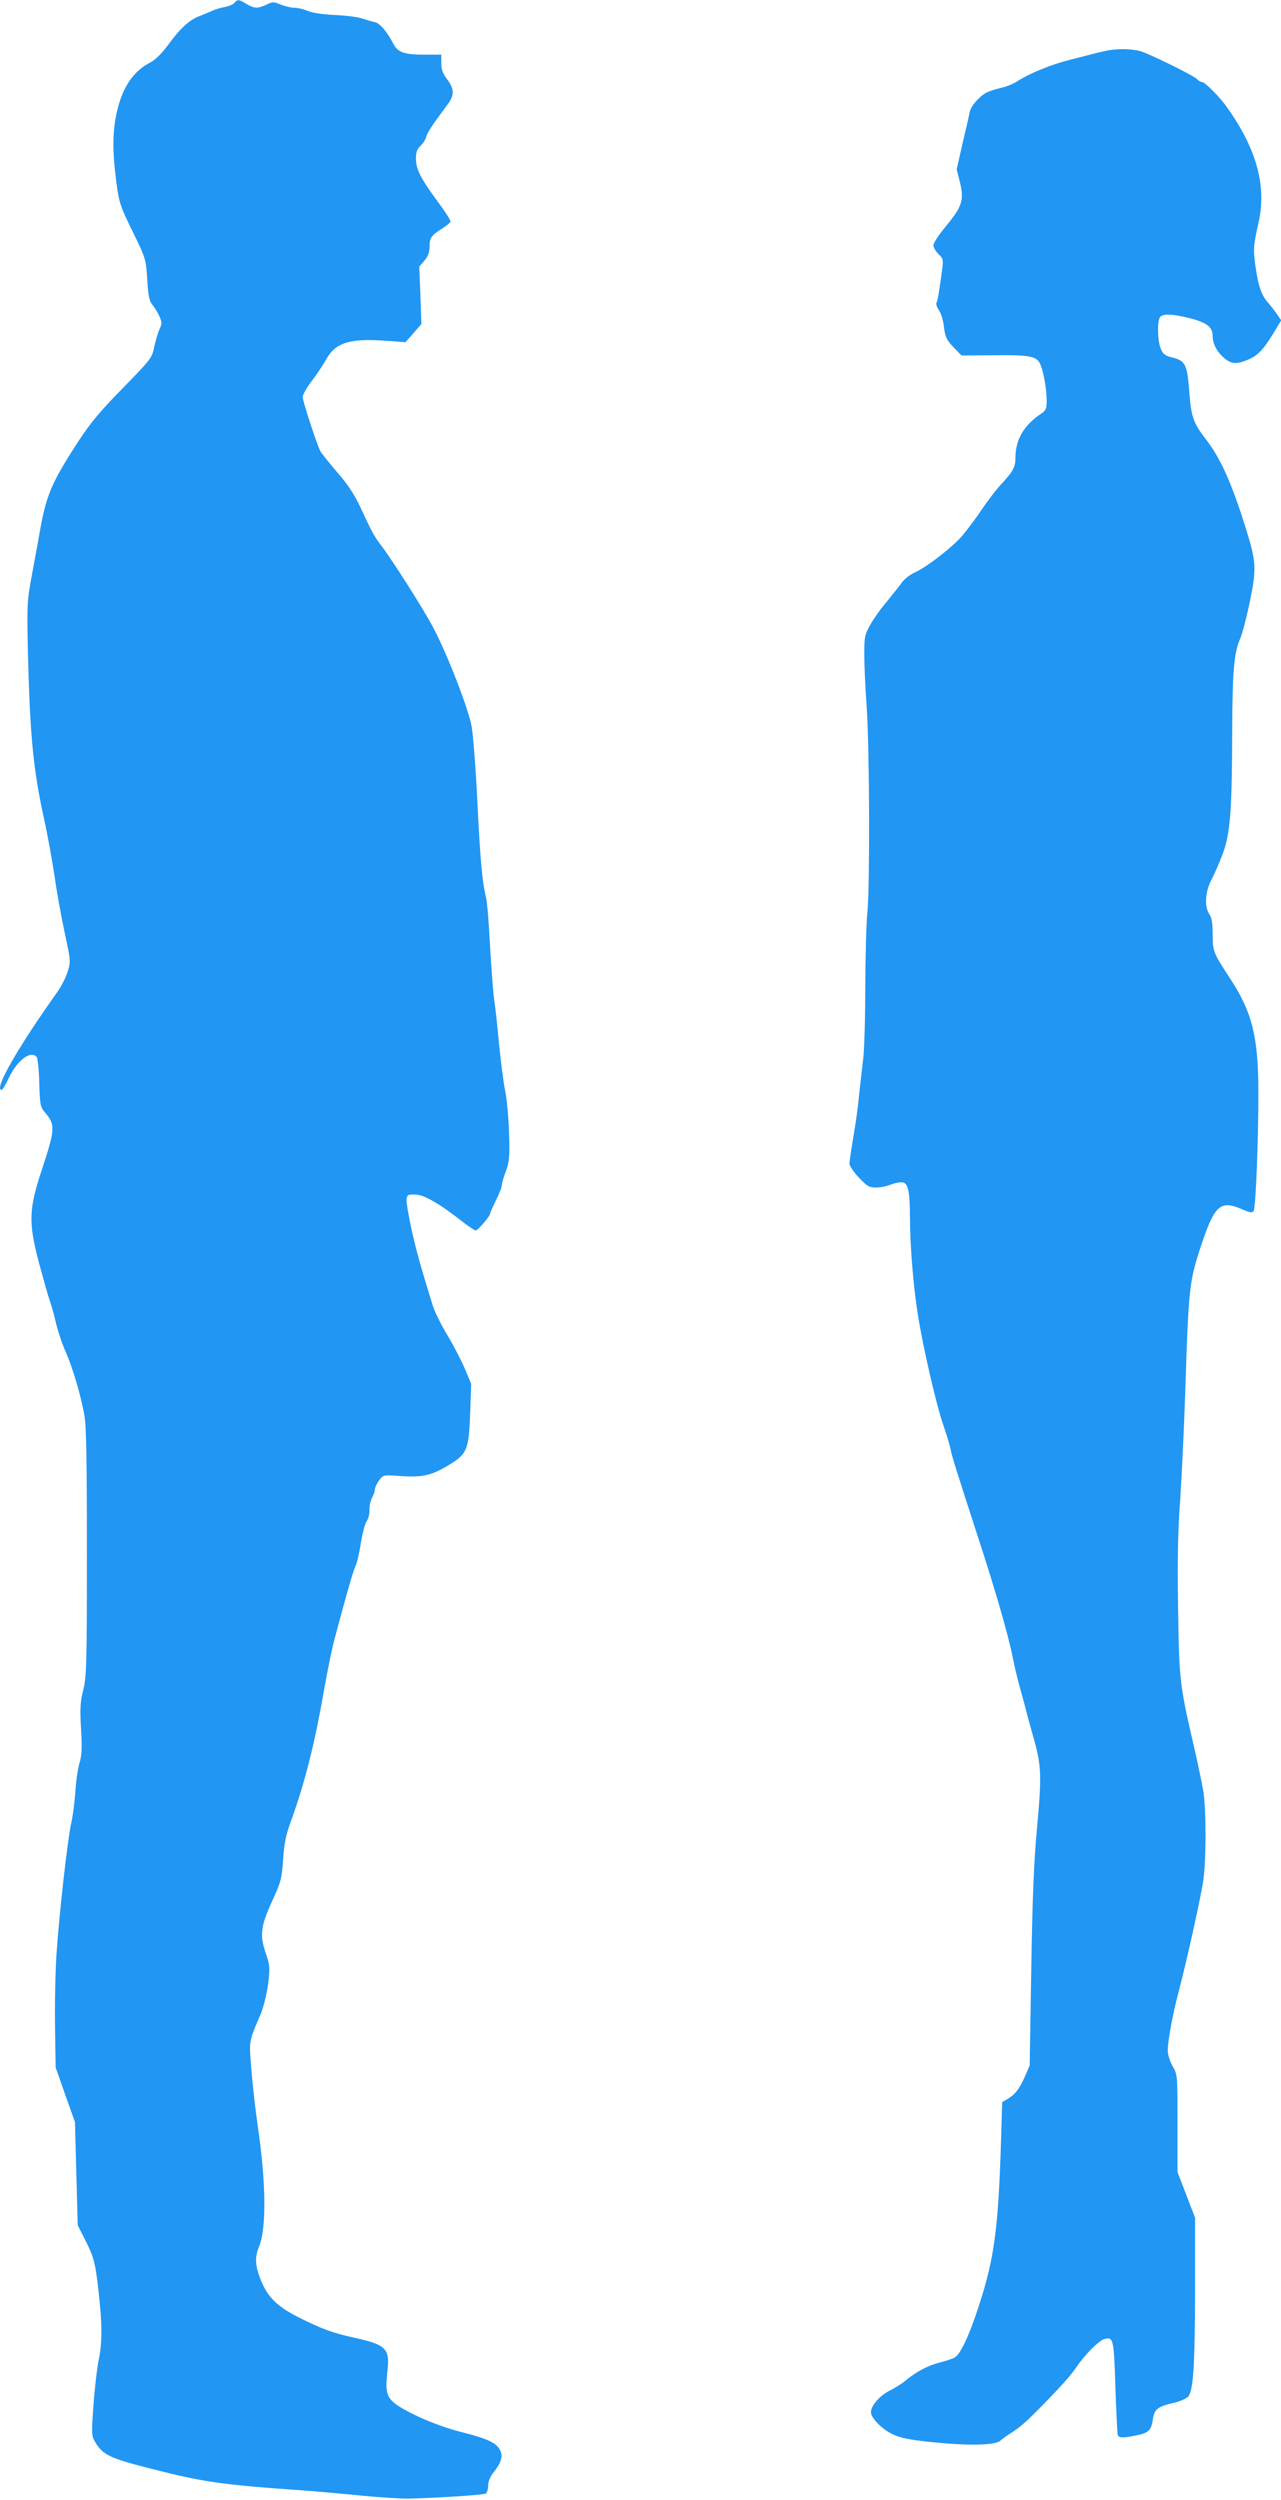
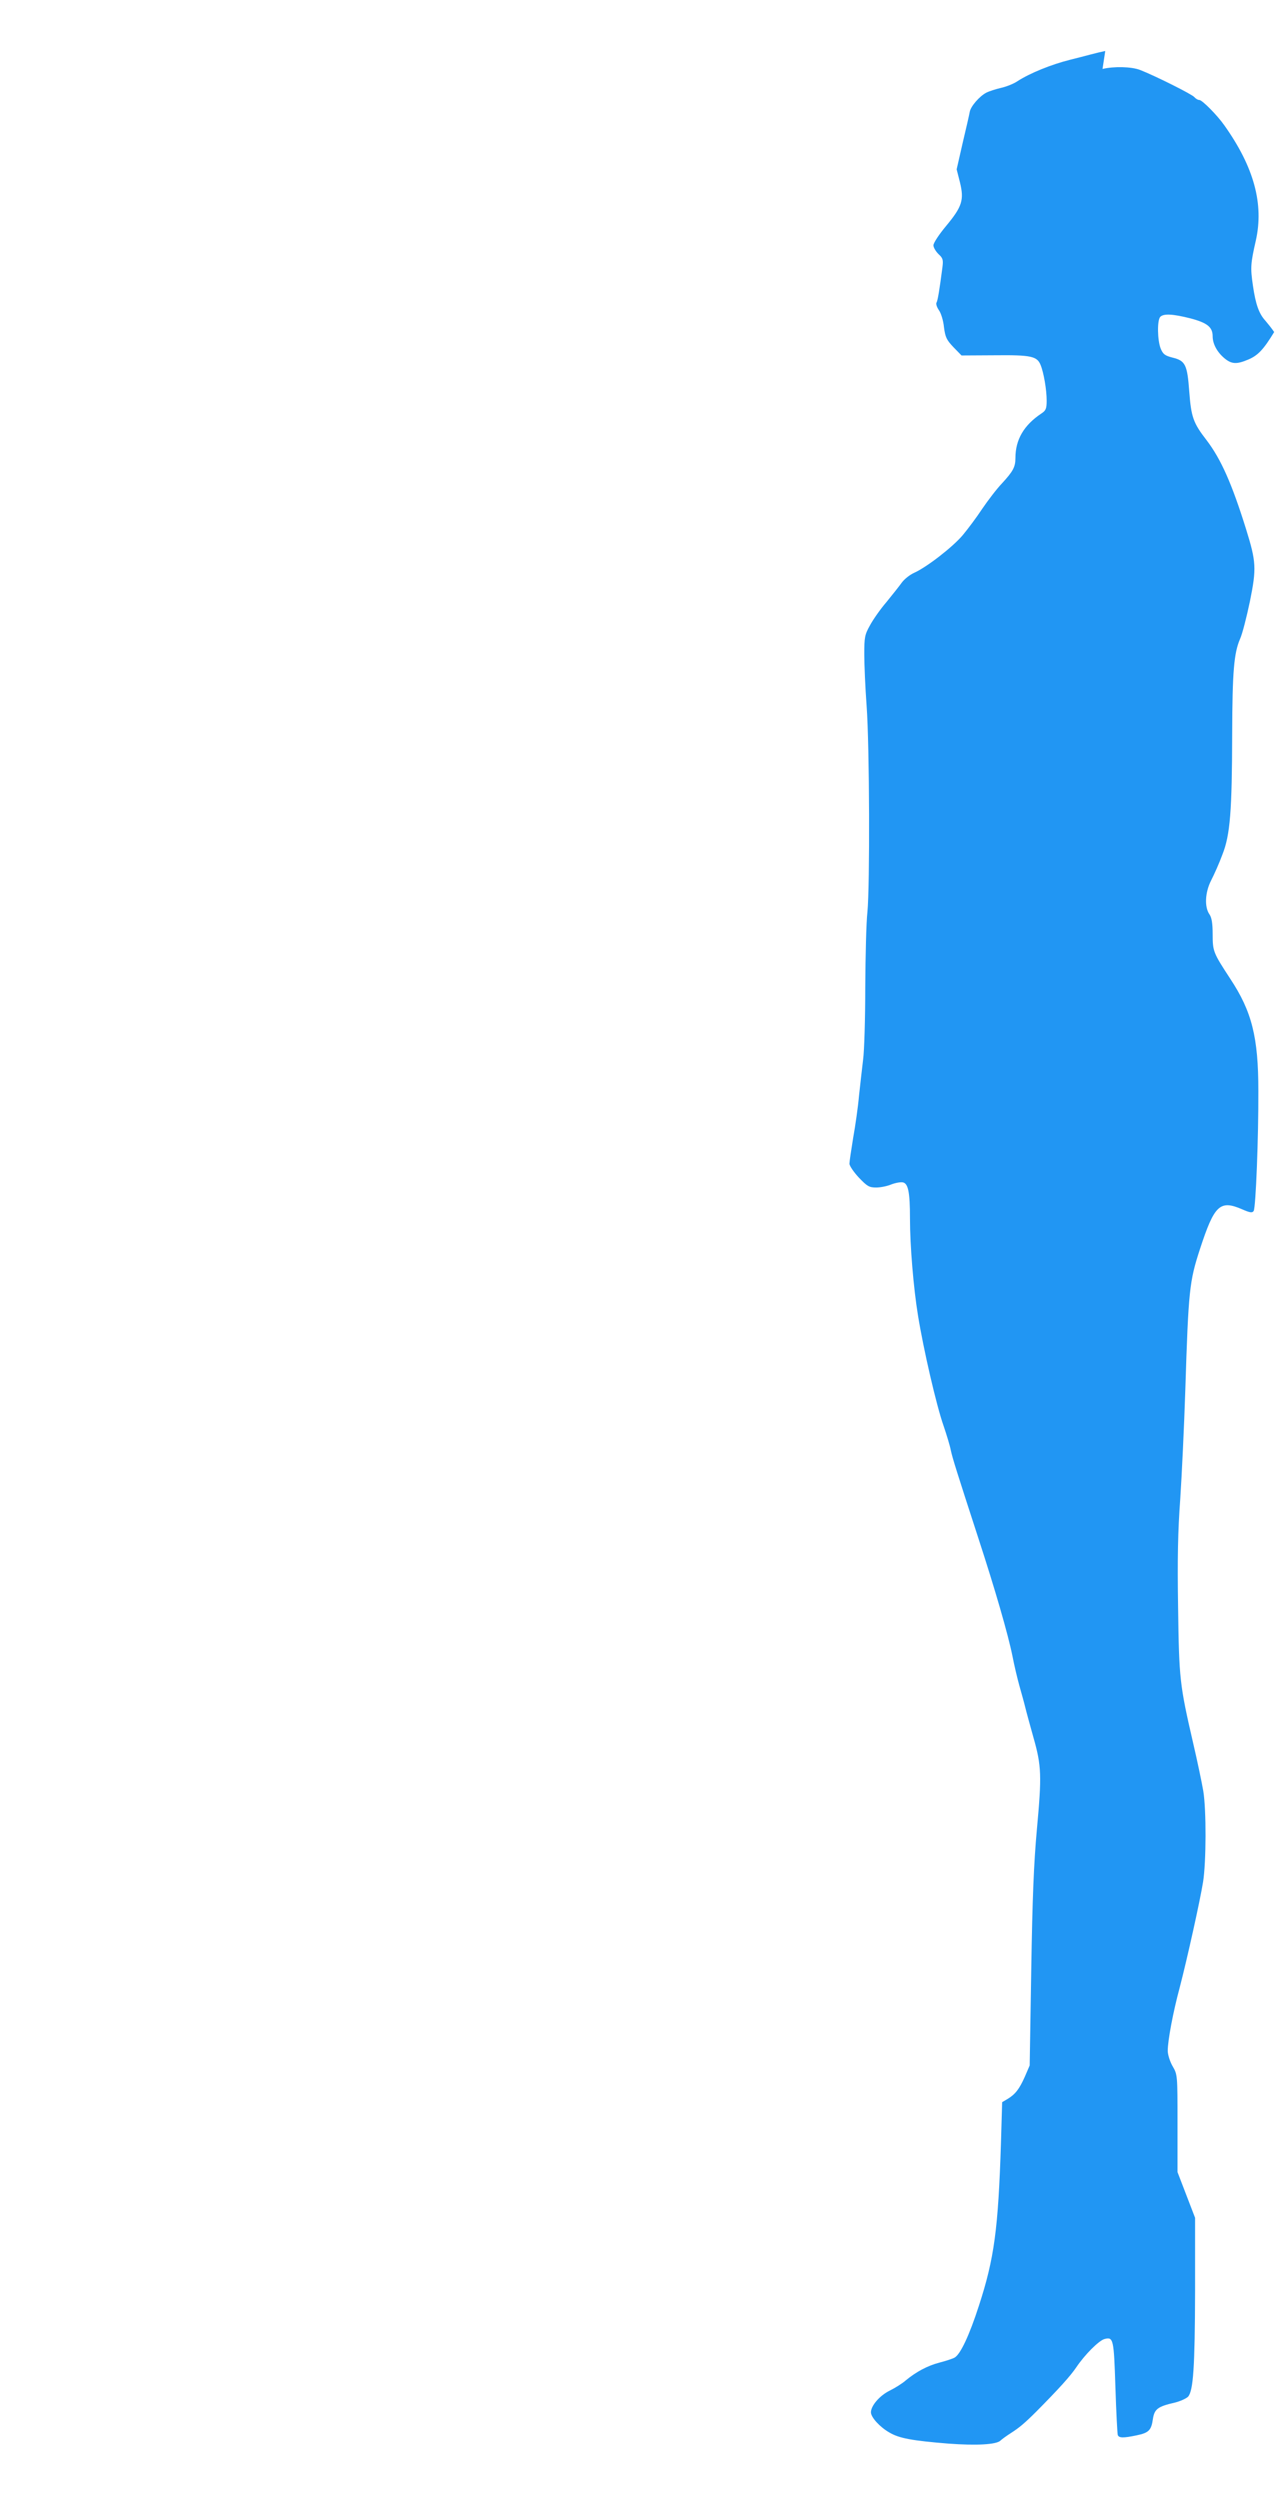
<svg xmlns="http://www.w3.org/2000/svg" version="1.0" width="656pt" height="1280pt" viewBox="0 0 656 1280" preserveAspectRatio="xMidYMid meet">
  <g transform="translate(0,1280) scale(0.1,-0.1)" fill="#2196f3" stroke="none">
-     <path d="M1200 12785 c-7 -8 -28 -17 -49 -21 -20 -3 -49 -12 -66 -20 -16 -7 -46 -20 -65 -27 -51 -20 -96 -61 -157 -144 -33 -45 -68 -80 -92 -92 -84 -43 -138 -119 -168 -235 -27 -109 -29 -206 -8 -373 15 -112 19 -125 84 -258 68 -139 68 -141 75 -245 5 -84 10 -110 26 -130 11 -14 28 -40 36 -59 14 -31 14 -38 1 -66 -8 -17 -20 -58 -27 -90 -12 -59 -16 -63 -160 -211 -114 -116 -166 -178 -225 -268 -139 -213 -167 -278 -199 -456 -8 -47 -27 -150 -42 -230 -26 -140 -26 -153 -21 -400 10 -420 27 -599 82 -850 19 -85 43 -220 55 -300 11 -80 35 -210 52 -289 30 -141 31 -144 14 -197 -9 -29 -32 -74 -51 -101 -205 -288 -328 -503 -287 -503 5 0 21 27 37 61 44 92 113 143 143 107 5 -7 12 -67 13 -134 4 -114 5 -122 32 -153 51 -61 49 -84 -19 -291 -66 -199 -69 -267 -16 -470 23 -85 48 -175 57 -200 9 -25 23 -76 32 -115 9 -38 30 -104 49 -145 37 -85 77 -221 96 -325 10 -52 13 -232 13 -700 0 -577 -2 -636 -18 -705 -16 -62 -18 -96 -12 -202 6 -100 4 -136 -8 -175 -8 -26 -18 -92 -21 -146 -4 -54 -13 -126 -21 -160 -19 -85 -62 -465 -76 -677 -6 -96 -9 -265 -7 -375 l3 -200 49 -140 50 -140 7 -264 7 -264 36 -71 c47 -93 54 -117 71 -271 19 -166 19 -262 0 -350 -8 -39 -20 -141 -26 -227 -11 -147 -10 -159 7 -189 40 -68 75 -85 289 -139 264 -68 364 -82 765 -110 85 -6 227 -19 315 -28 88 -8 192 -15 230 -15 148 3 391 19 403 26 6 5 12 23 12 41 0 22 10 46 30 71 39 49 47 82 29 114 -20 35 -65 56 -204 91 -130 33 -305 112 -348 158 -29 31 -33 60 -23 152 13 115 -7 135 -165 170 -112 24 -170 45 -289 105 -110 55 -159 104 -194 190 -30 76 -32 117 -10 171 39 92 37 327 -6 619 -11 76 -26 203 -32 282 -13 158 -16 144 47 291 15 37 31 102 38 153 10 85 10 94 -12 159 -32 93 -26 139 34 269 44 97 48 112 55 210 5 81 14 126 38 191 73 201 123 399 172 680 17 96 41 216 55 265 59 222 95 346 105 366 7 12 19 62 27 113 8 50 21 102 30 116 9 13 16 39 15 58 -1 19 5 47 13 63 8 15 15 35 15 44 0 9 10 29 21 45 22 29 22 29 104 23 117 -8 161 1 248 53 100 59 108 79 115 274 l5 145 -32 76 c-18 42 -58 120 -90 173 -32 53 -65 120 -74 149 -62 201 -81 267 -108 386 -16 74 -29 146 -27 160 3 24 7 26 45 25 45 -1 122 -45 244 -141 30 -23 60 -43 65 -43 11 0 74 73 74 87 0 4 14 35 30 68 17 33 30 67 30 77 0 9 9 42 21 72 17 48 20 73 16 193 -2 76 -11 174 -20 218 -9 44 -23 154 -32 245 -8 91 -19 190 -24 220 -5 30 -14 152 -21 270 -6 118 -15 233 -21 255 -19 80 -29 179 -44 484 -8 171 -22 345 -29 388 -16 93 -127 378 -199 513 -50 94 -214 352 -267 420 -33 43 -48 70 -103 190 -33 70 -65 119 -121 183 -42 49 -80 97 -85 106 -17 31 -91 258 -91 278 0 12 21 49 48 84 26 34 58 83 72 108 48 87 120 110 309 96 l98 -7 41 47 40 46 -5 147 -6 147 27 31 c19 23 26 43 26 73 0 44 9 56 69 94 19 12 36 27 38 32 2 6 -28 53 -67 105 -86 117 -110 164 -110 219 0 31 6 48 23 64 13 12 27 33 30 47 6 22 25 52 112 169 33 44 31 77 -5 125 -23 30 -30 50 -30 83 l0 43 -84 0 c-103 0 -138 11 -160 53 -34 65 -70 108 -95 113 -14 3 -44 12 -66 19 -22 8 -85 16 -140 18 -60 3 -116 11 -139 21 -21 9 -51 16 -67 16 -16 0 -47 7 -70 16 -38 16 -43 16 -75 0 -45 -21 -62 -20 -102 4 -39 24 -46 24 -62 5z" />
-     <path d="M5660 12539 c-19 -4 -53 -12 -75 -18 -22 -6 -69 -18 -105 -27 -96 -24 -205 -68 -270 -110 -19 -13 -57 -28 -84 -34 -26 -6 -61 -17 -76 -25 -34 -18 -79 -69 -84 -98 -2 -12 -18 -83 -36 -158 l-31 -136 17 -67 c22 -90 11 -124 -71 -223 -36 -43 -65 -87 -65 -99 0 -11 12 -31 26 -45 23 -21 25 -29 20 -69 -15 -115 -24 -169 -30 -179 -4 -6 1 -23 12 -39 11 -15 23 -54 26 -87 7 -52 13 -65 49 -103 l41 -42 171 1 c186 2 216 -5 234 -50 16 -39 31 -127 31 -182 0 -41 -4 -51 -27 -66 -90 -60 -133 -134 -133 -228 0 -46 -12 -68 -69 -130 -26 -27 -71 -86 -101 -130 -29 -44 -74 -104 -99 -134 -51 -61 -184 -164 -248 -193 -23 -10 -52 -33 -65 -51 -12 -17 -48 -62 -78 -99 -31 -36 -69 -90 -85 -120 -27 -48 -29 -62 -29 -148 0 -52 5 -171 12 -265 15 -205 17 -922 4 -1055 -6 -52 -10 -225 -11 -385 0 -159 -5 -326 -11 -370 -5 -44 -15 -127 -21 -185 -5 -58 -19 -155 -30 -216 -10 -62 -19 -121 -19 -132 0 -11 22 -43 48 -71 43 -45 53 -51 89 -51 22 0 57 7 78 16 21 8 48 13 60 10 26 -7 35 -51 35 -185 0 -138 18 -356 41 -496 28 -173 94 -460 131 -565 16 -47 33 -103 37 -125 9 -42 30 -108 141 -450 86 -263 153 -495 175 -605 9 -47 25 -114 35 -150 10 -36 24 -85 30 -110 6 -25 25 -94 42 -155 42 -147 43 -197 18 -470 -16 -177 -23 -351 -29 -722 l-8 -488 -25 -58 c-28 -63 -49 -90 -89 -114 l-27 -16 -6 -206 c-14 -442 -34 -594 -113 -836 -49 -152 -95 -250 -125 -266 -11 -6 -45 -17 -76 -25 -62 -16 -121 -48 -173 -91 -18 -16 -55 -39 -83 -53 -51 -25 -96 -77 -96 -111 0 -25 45 -75 94 -103 50 -30 117 -42 301 -57 146 -11 247 -5 268 15 7 7 32 25 57 41 39 25 68 49 127 108 113 114 174 181 205 227 43 64 114 135 143 144 47 13 49 1 57 -246 4 -128 10 -238 12 -245 6 -16 29 -16 96 -2 63 13 76 26 84 84 8 51 25 64 113 84 28 7 58 21 67 30 27 30 35 152 36 541 l0 375 -45 117 -45 117 0 250 c0 247 0 249 -25 292 -14 24 -25 60 -25 79 0 52 27 197 61 323 39 150 104 443 120 542 16 102 17 367 1 465 -7 41 -30 152 -52 246 -69 299 -72 327 -77 694 -4 248 -1 392 11 555 8 121 20 373 26 560 16 511 21 554 75 720 74 226 102 253 217 203 39 -17 51 -19 58 -8 11 17 25 380 24 615 0 275 -33 406 -144 574 -87 133 -90 140 -90 228 0 56 -5 85 -16 101 -27 38 -23 113 8 174 15 29 42 89 58 133 40 101 49 222 50 620 1 316 9 411 40 483 12 26 34 113 51 194 34 168 32 202 -20 369 -72 231 -128 358 -202 455 -69 89 -79 119 -89 251 -10 136 -20 156 -85 172 -39 10 -49 17 -61 46 -17 42 -19 146 -2 163 17 17 63 15 154 -8 87 -23 114 -45 114 -92 0 -38 22 -80 60 -112 37 -31 63 -32 122 -7 50 21 79 52 133 141 l36 60 -22 32 c-12 18 -33 44 -45 58 -33 36 -50 84 -64 181 -13 90 -12 111 15 229 42 187 -9 376 -161 590 -37 53 -114 130 -128 130 -8 0 -19 7 -26 15 -13 15 -201 109 -278 139 -45 17 -133 19 -192 5z" />
+     <path d="M5660 12539 c-19 -4 -53 -12 -75 -18 -22 -6 -69 -18 -105 -27 -96 -24 -205 -68 -270 -110 -19 -13 -57 -28 -84 -34 -26 -6 -61 -17 -76 -25 -34 -18 -79 -69 -84 -98 -2 -12 -18 -83 -36 -158 l-31 -136 17 -67 c22 -90 11 -124 -71 -223 -36 -43 -65 -87 -65 -99 0 -11 12 -31 26 -45 23 -21 25 -29 20 -69 -15 -115 -24 -169 -30 -179 -4 -6 1 -23 12 -39 11 -15 23 -54 26 -87 7 -52 13 -65 49 -103 l41 -42 171 1 c186 2 216 -5 234 -50 16 -39 31 -127 31 -182 0 -41 -4 -51 -27 -66 -90 -60 -133 -134 -133 -228 0 -46 -12 -68 -69 -130 -26 -27 -71 -86 -101 -130 -29 -44 -74 -104 -99 -134 -51 -61 -184 -164 -248 -193 -23 -10 -52 -33 -65 -51 -12 -17 -48 -62 -78 -99 -31 -36 -69 -90 -85 -120 -27 -48 -29 -62 -29 -148 0 -52 5 -171 12 -265 15 -205 17 -922 4 -1055 -6 -52 -10 -225 -11 -385 0 -159 -5 -326 -11 -370 -5 -44 -15 -127 -21 -185 -5 -58 -19 -155 -30 -216 -10 -62 -19 -121 -19 -132 0 -11 22 -43 48 -71 43 -45 53 -51 89 -51 22 0 57 7 78 16 21 8 48 13 60 10 26 -7 35 -51 35 -185 0 -138 18 -356 41 -496 28 -173 94 -460 131 -565 16 -47 33 -103 37 -125 9 -42 30 -108 141 -450 86 -263 153 -495 175 -605 9 -47 25 -114 35 -150 10 -36 24 -85 30 -110 6 -25 25 -94 42 -155 42 -147 43 -197 18 -470 -16 -177 -23 -351 -29 -722 l-8 -488 -25 -58 c-28 -63 -49 -90 -89 -114 l-27 -16 -6 -206 c-14 -442 -34 -594 -113 -836 -49 -152 -95 -250 -125 -266 -11 -6 -45 -17 -76 -25 -62 -16 -121 -48 -173 -91 -18 -16 -55 -39 -83 -53 -51 -25 -96 -77 -96 -111 0 -25 45 -75 94 -103 50 -30 117 -42 301 -57 146 -11 247 -5 268 15 7 7 32 25 57 41 39 25 68 49 127 108 113 114 174 181 205 227 43 64 114 135 143 144 47 13 49 1 57 -246 4 -128 10 -238 12 -245 6 -16 29 -16 96 -2 63 13 76 26 84 84 8 51 25 64 113 84 28 7 58 21 67 30 27 30 35 152 36 541 l0 375 -45 117 -45 117 0 250 c0 247 0 249 -25 292 -14 24 -25 60 -25 79 0 52 27 197 61 323 39 150 104 443 120 542 16 102 17 367 1 465 -7 41 -30 152 -52 246 -69 299 -72 327 -77 694 -4 248 -1 392 11 555 8 121 20 373 26 560 16 511 21 554 75 720 74 226 102 253 217 203 39 -17 51 -19 58 -8 11 17 25 380 24 615 0 275 -33 406 -144 574 -87 133 -90 140 -90 228 0 56 -5 85 -16 101 -27 38 -23 113 8 174 15 29 42 89 58 133 40 101 49 222 50 620 1 316 9 411 40 483 12 26 34 113 51 194 34 168 32 202 -20 369 -72 231 -128 358 -202 455 -69 89 -79 119 -89 251 -10 136 -20 156 -85 172 -39 10 -49 17 -61 46 -17 42 -19 146 -2 163 17 17 63 15 154 -8 87 -23 114 -45 114 -92 0 -38 22 -80 60 -112 37 -31 63 -32 122 -7 50 21 79 52 133 141 c-12 18 -33 44 -45 58 -33 36 -50 84 -64 181 -13 90 -12 111 15 229 42 187 -9 376 -161 590 -37 53 -114 130 -128 130 -8 0 -19 7 -26 15 -13 15 -201 109 -278 139 -45 17 -133 19 -192 5z" />
  </g>
</svg>